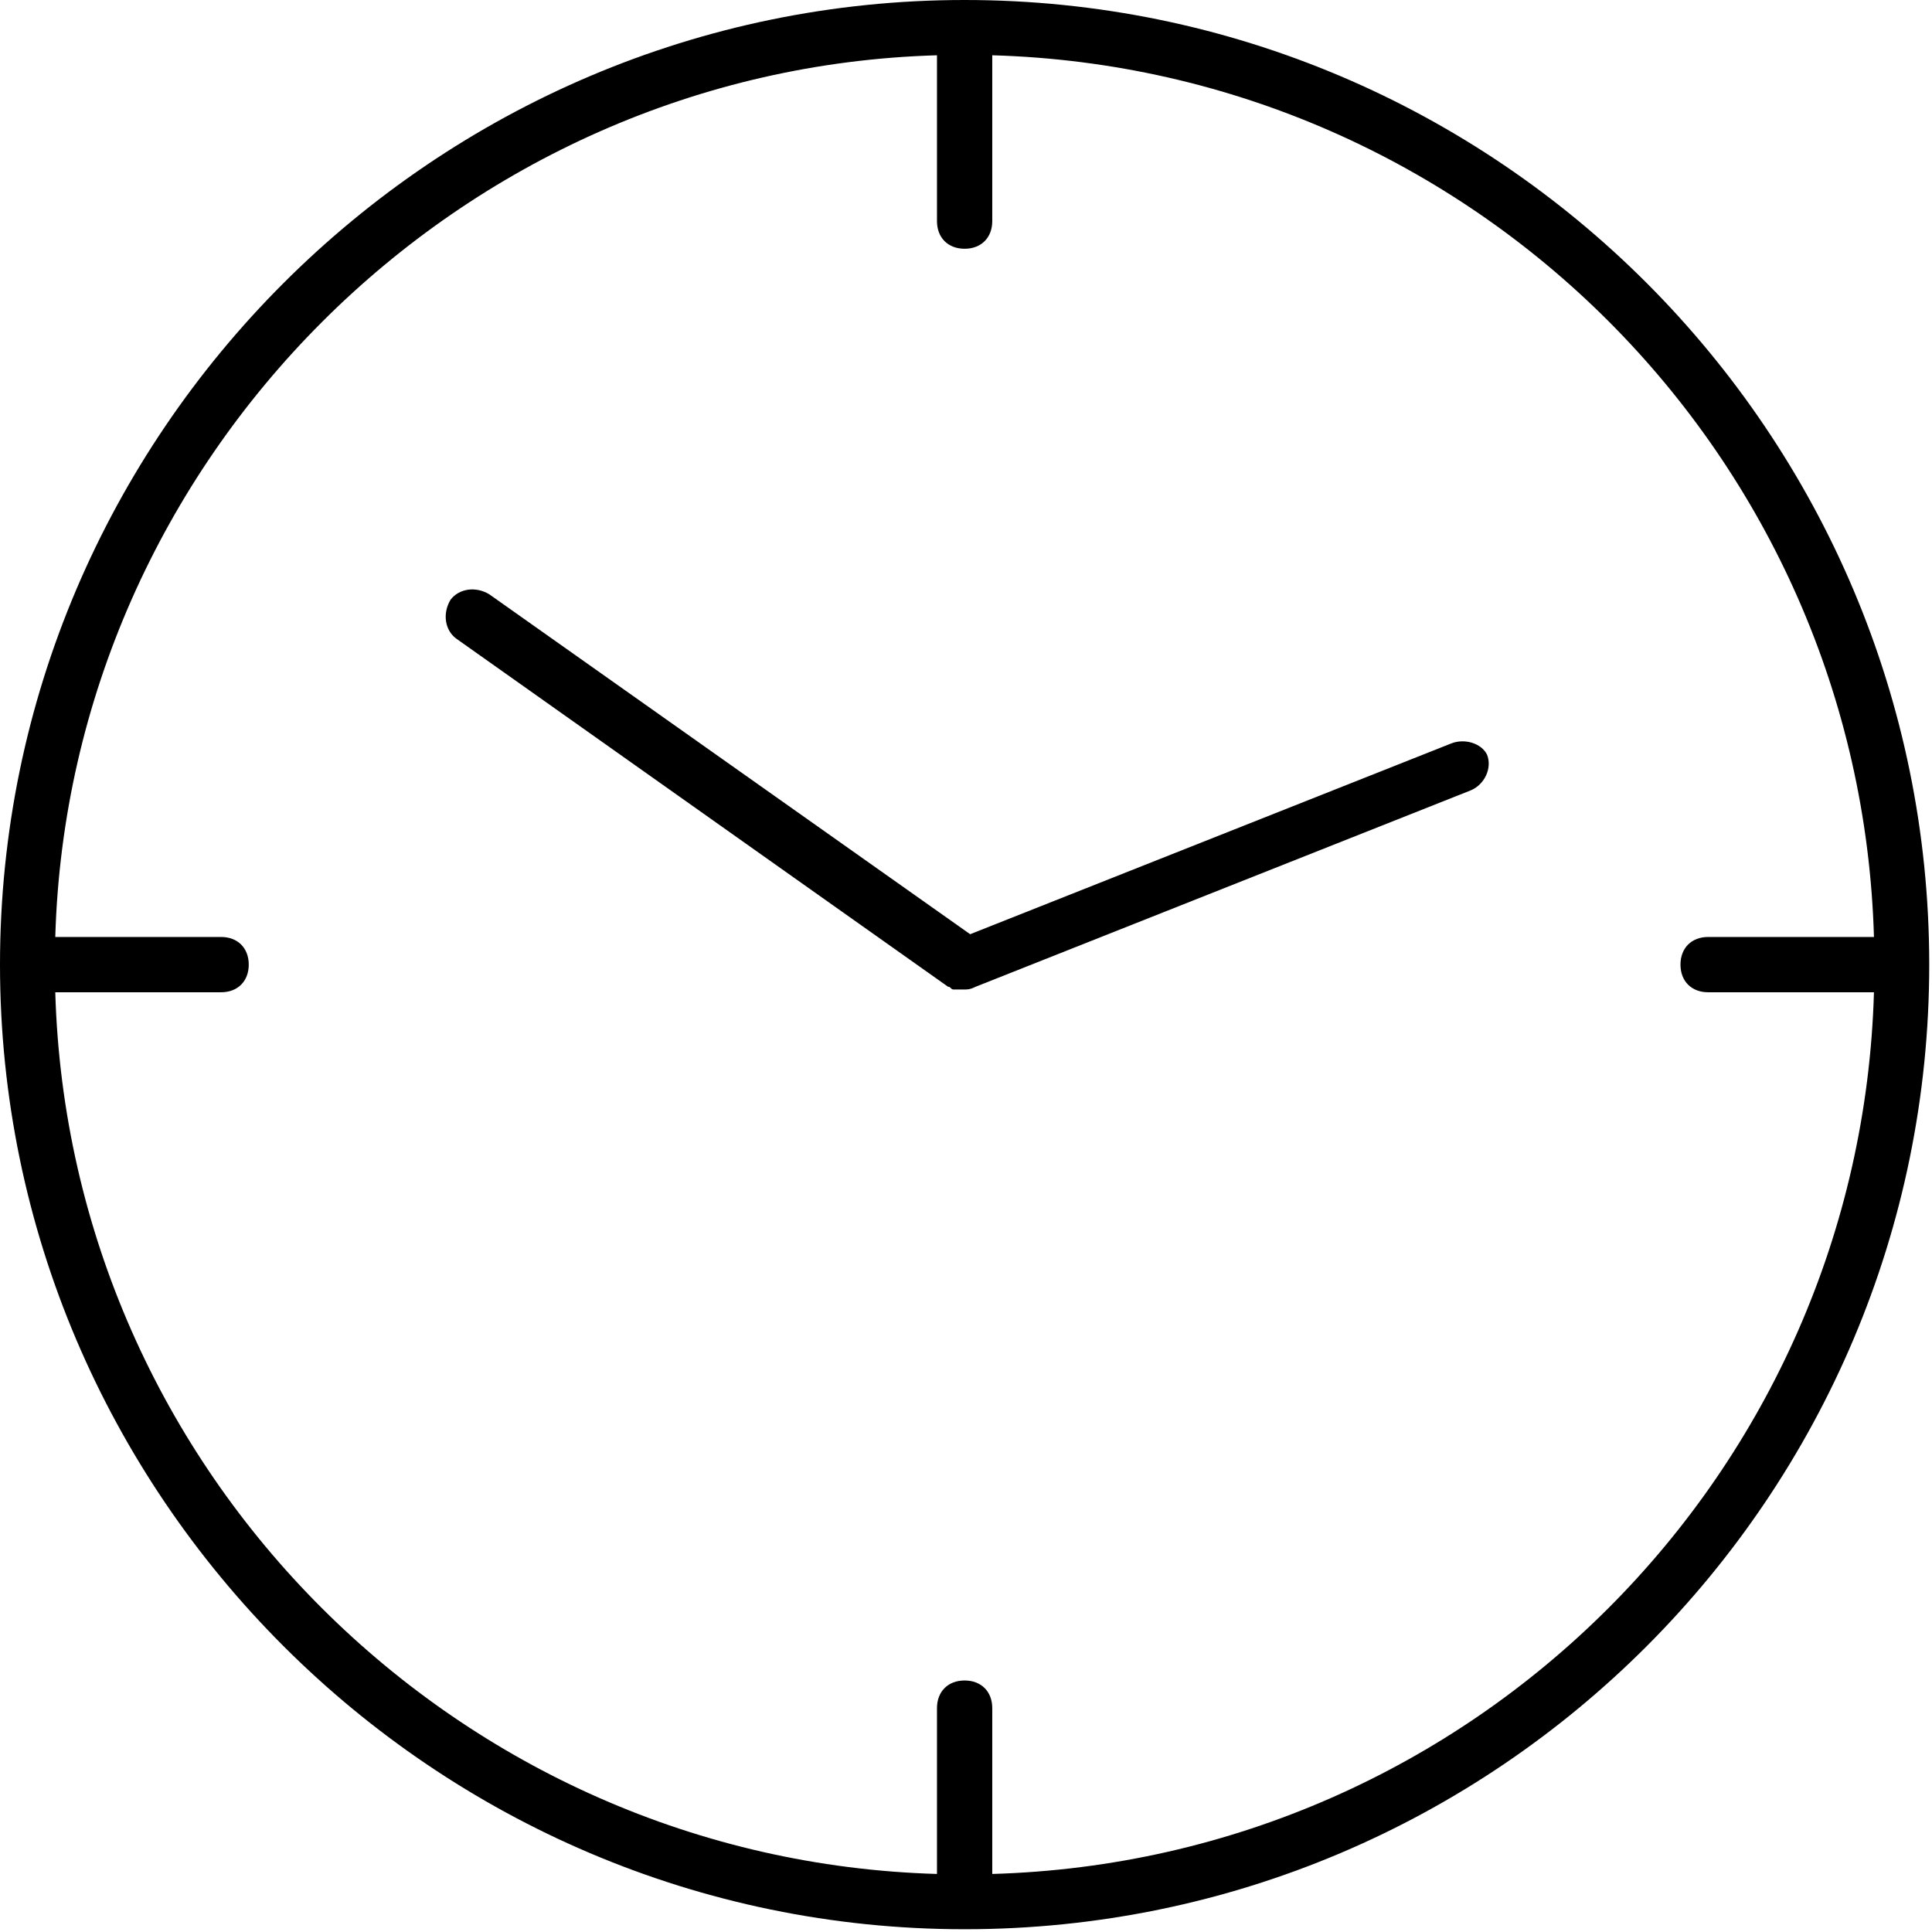
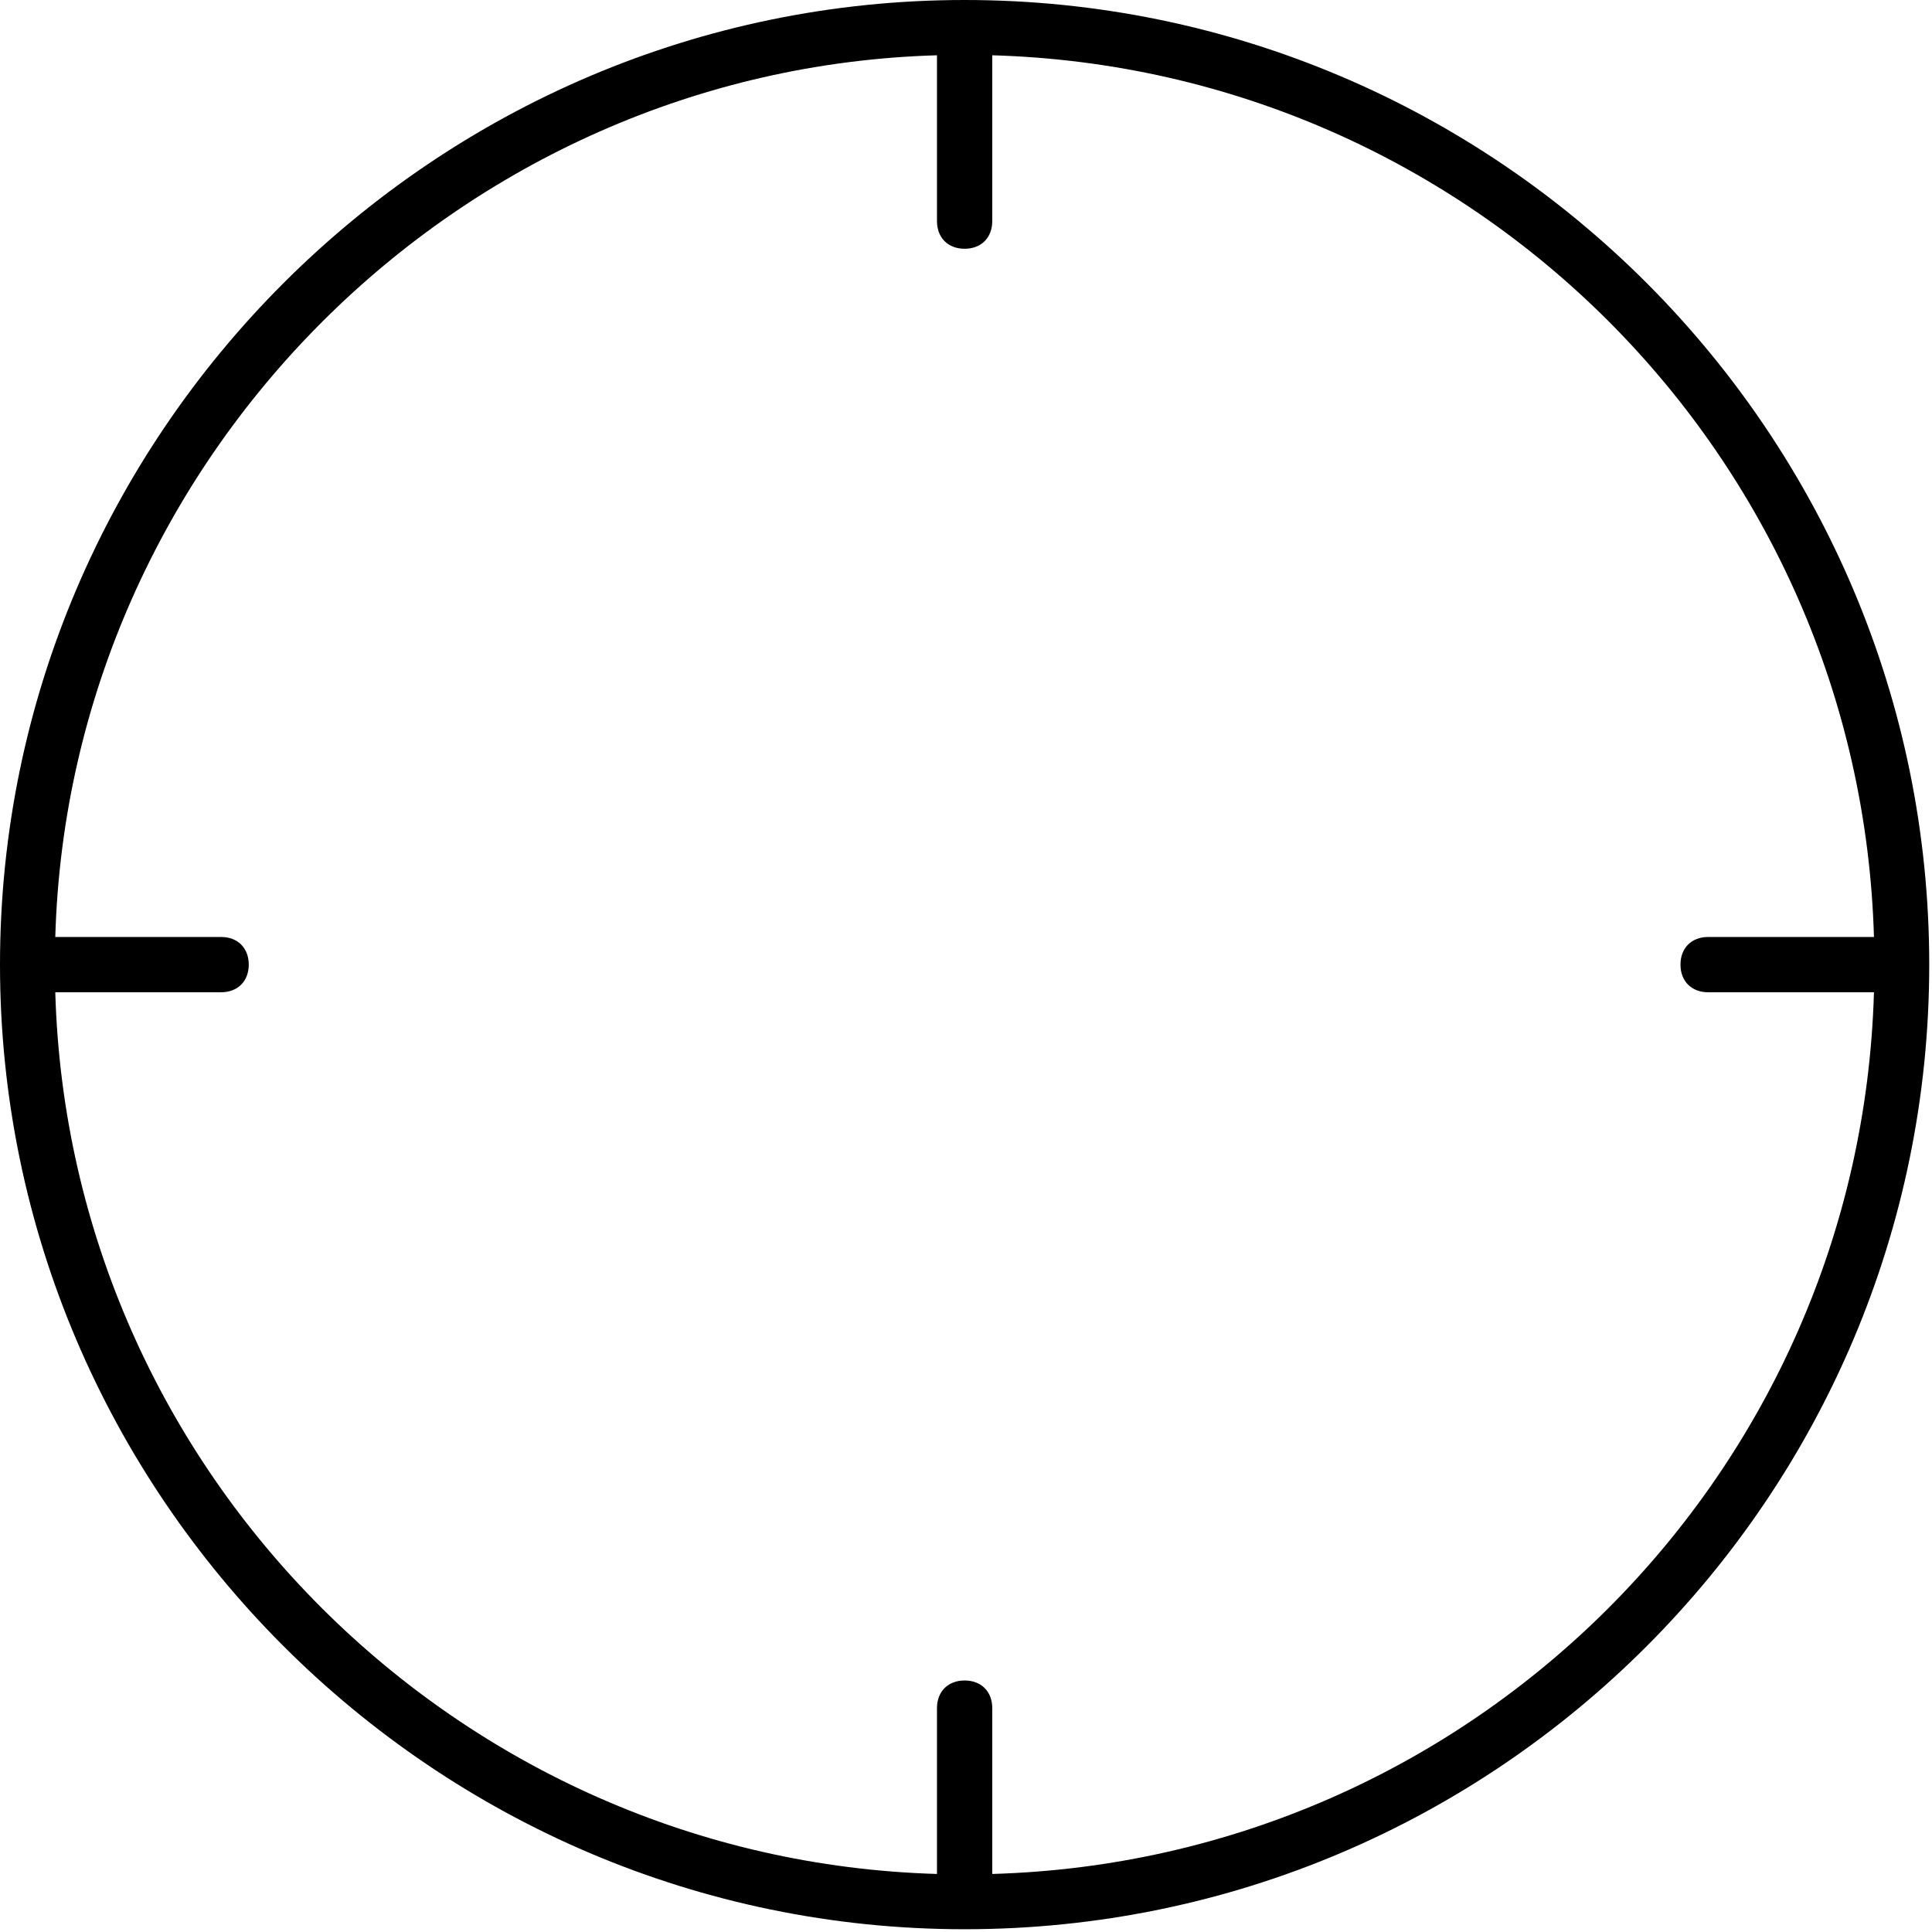
<svg xmlns="http://www.w3.org/2000/svg" version="1.1" id="Warstwa_1" x="0px" y="0px" viewBox="0 0 69.9 69.9" style="enable-background:new 0 0 69.9 69.9;" xml:space="preserve">
  <g>
-     <path d="M52.5,26.9l-17.4,6.9L17.7,21.5c-0.5-0.3-1.1-0.2-1.4,0.2c-0.3,0.5-0.2,1.1,0.2,1.4l17.8,12.6c0,0,0,0,0,0   c0.1,0,0.1,0.1,0.2,0.1c0,0,0,0,0.1,0c0.1,0,0.1,0,0.2,0c0,0,0,0,0.1,0c0,0,0,0,0,0c0,0,0,0,0,0c0.1,0,0.2,0,0.4-0.1l17.9-7.1   c0.5-0.2,0.8-0.8,0.6-1.3C53.6,26.9,53,26.7,52.5,26.9z" />
    <path d="M34.9,0C15.7,0,0,15.7,0,34.9s15.7,34.9,34.9,34.9c19.3,0,34.9-15.7,34.9-34.9S54.2,0,34.9,0z M35.9,67.8v-6   c0-0.6-0.4-1-1-1s-1,0.4-1,1v6C16.6,67.3,2.5,53.3,2,35.9h6c0.6,0,1-0.4,1-1s-0.4-1-1-1H2C2.5,16.6,16.6,2.5,33.9,2v6   c0,0.6,0.4,1,1,1s1-0.4,1-1V2c17.4,0.5,31.4,14.5,31.9,31.9h-6c-0.6,0-1,0.4-1,1s0.4,1,1,1h6C67.3,53.3,53.3,67.3,35.9,67.8z" />
  </g>
</svg>